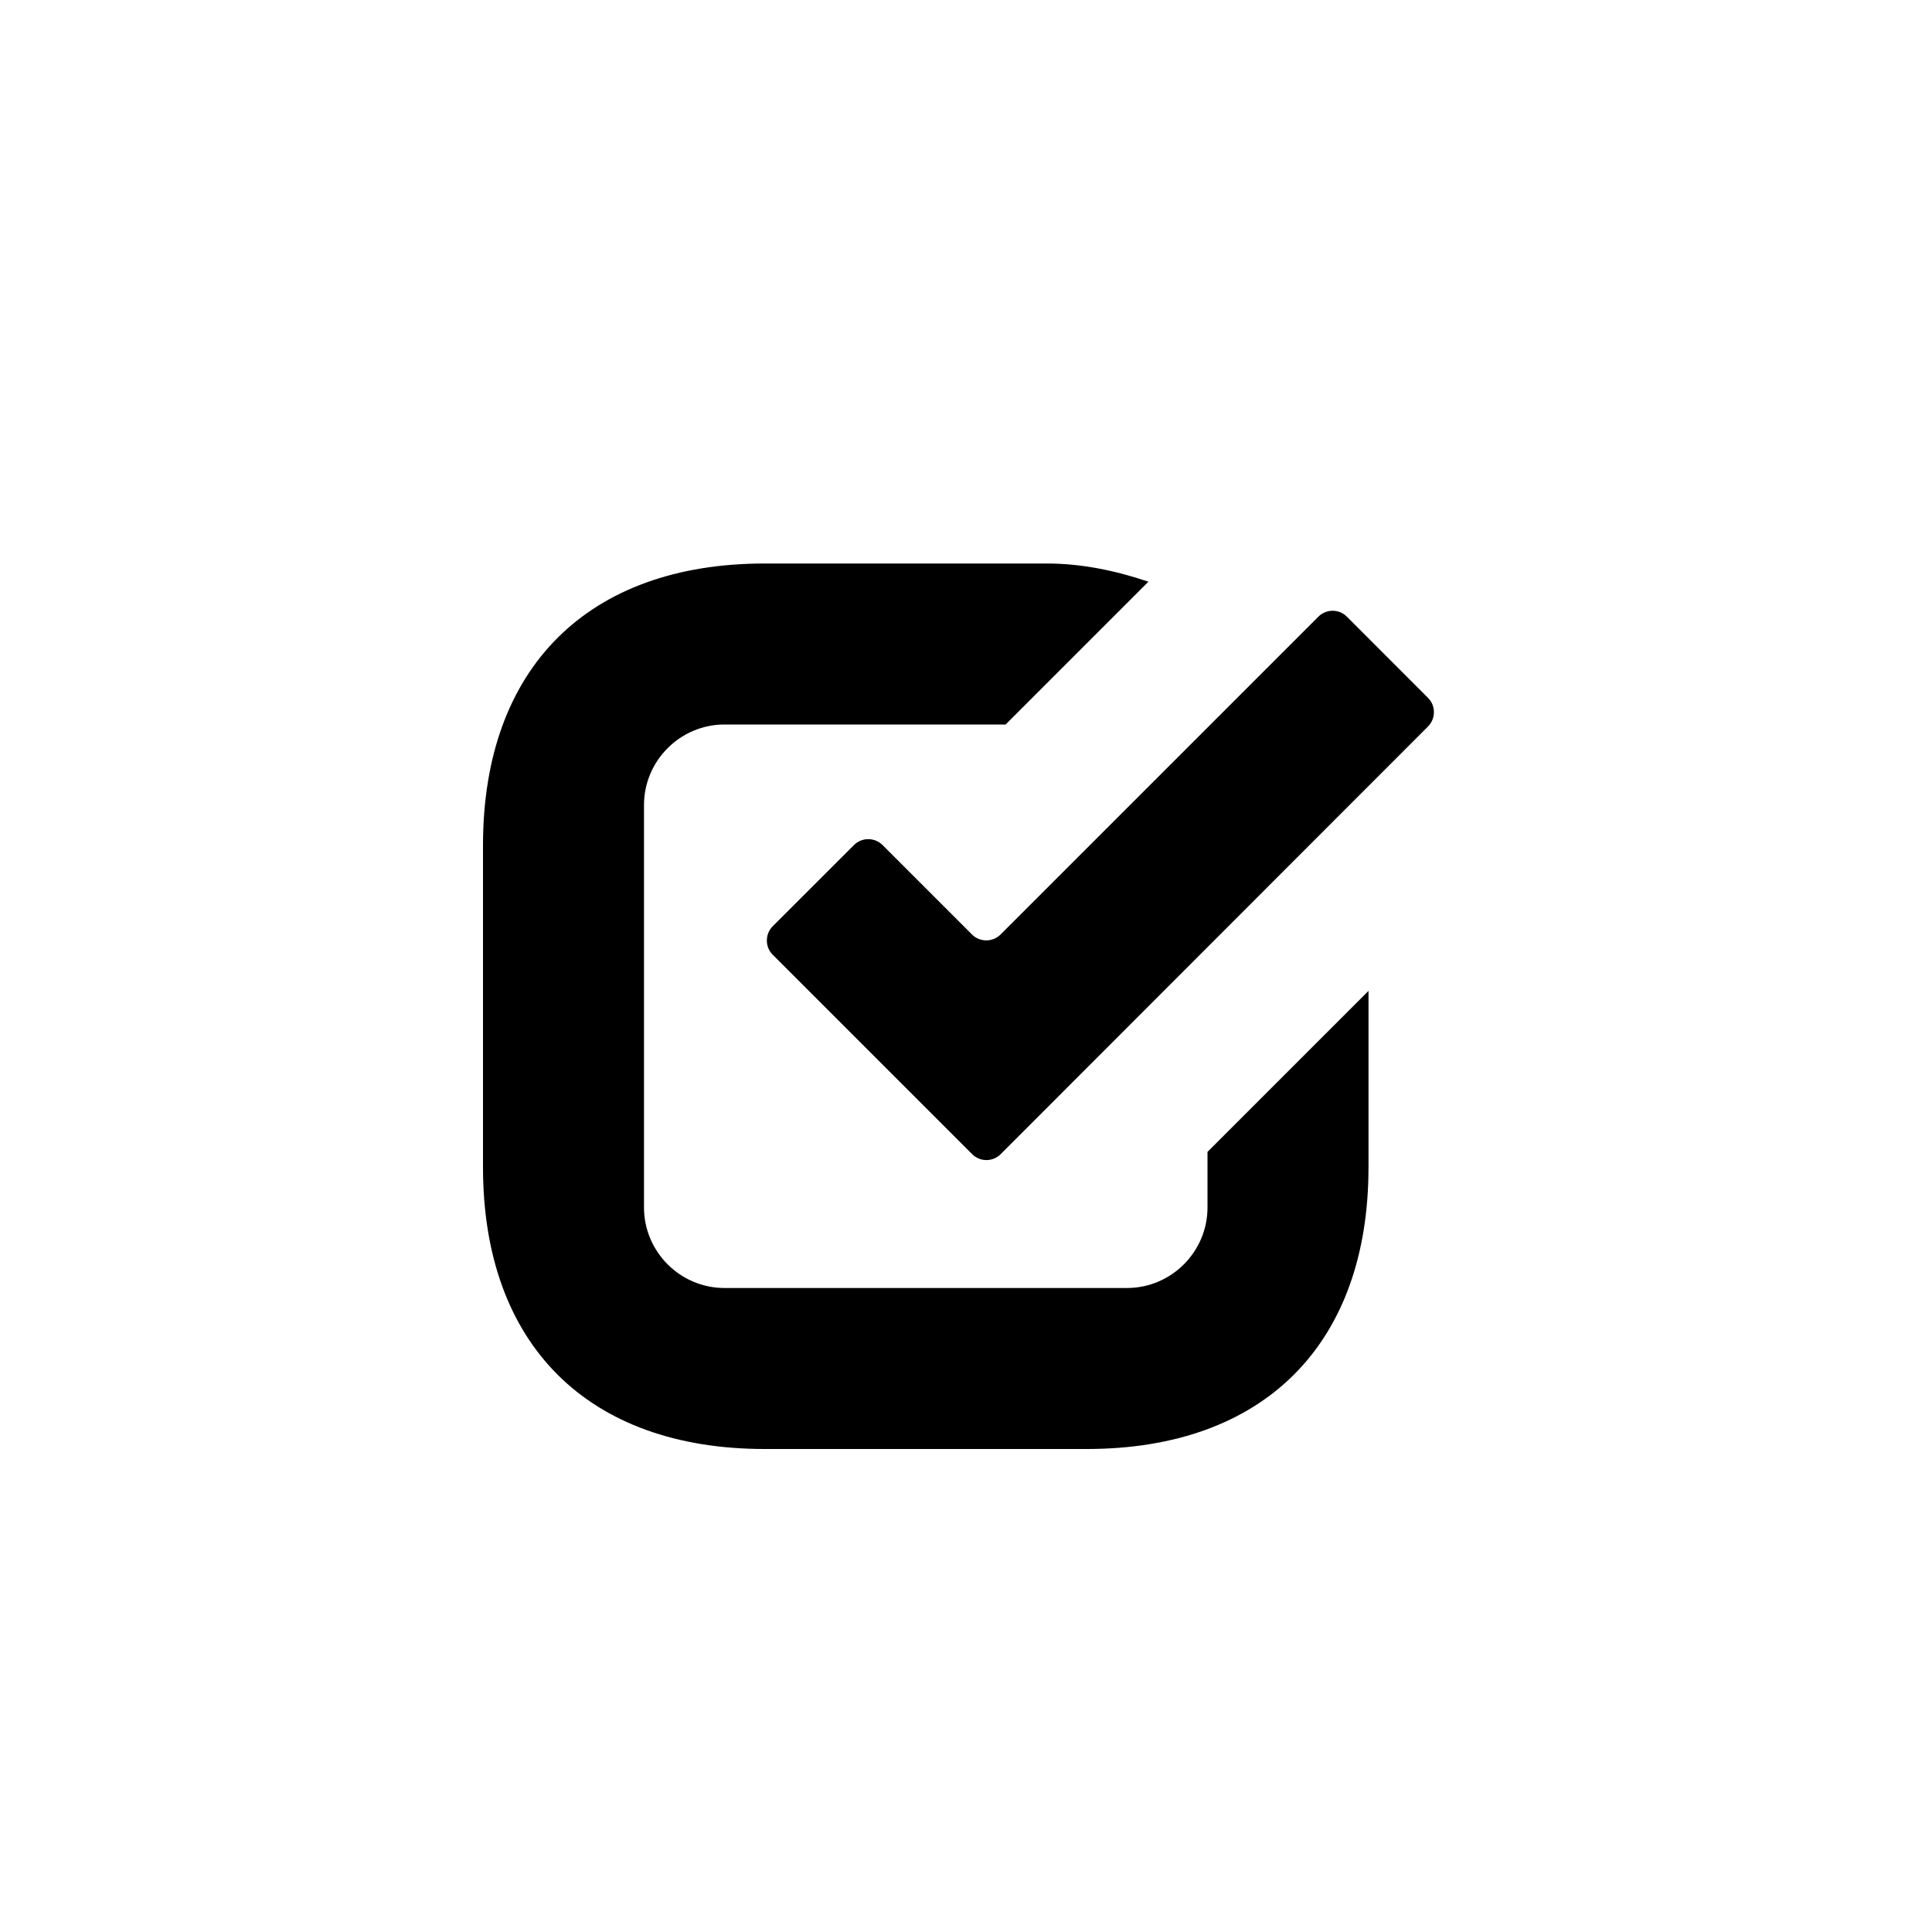
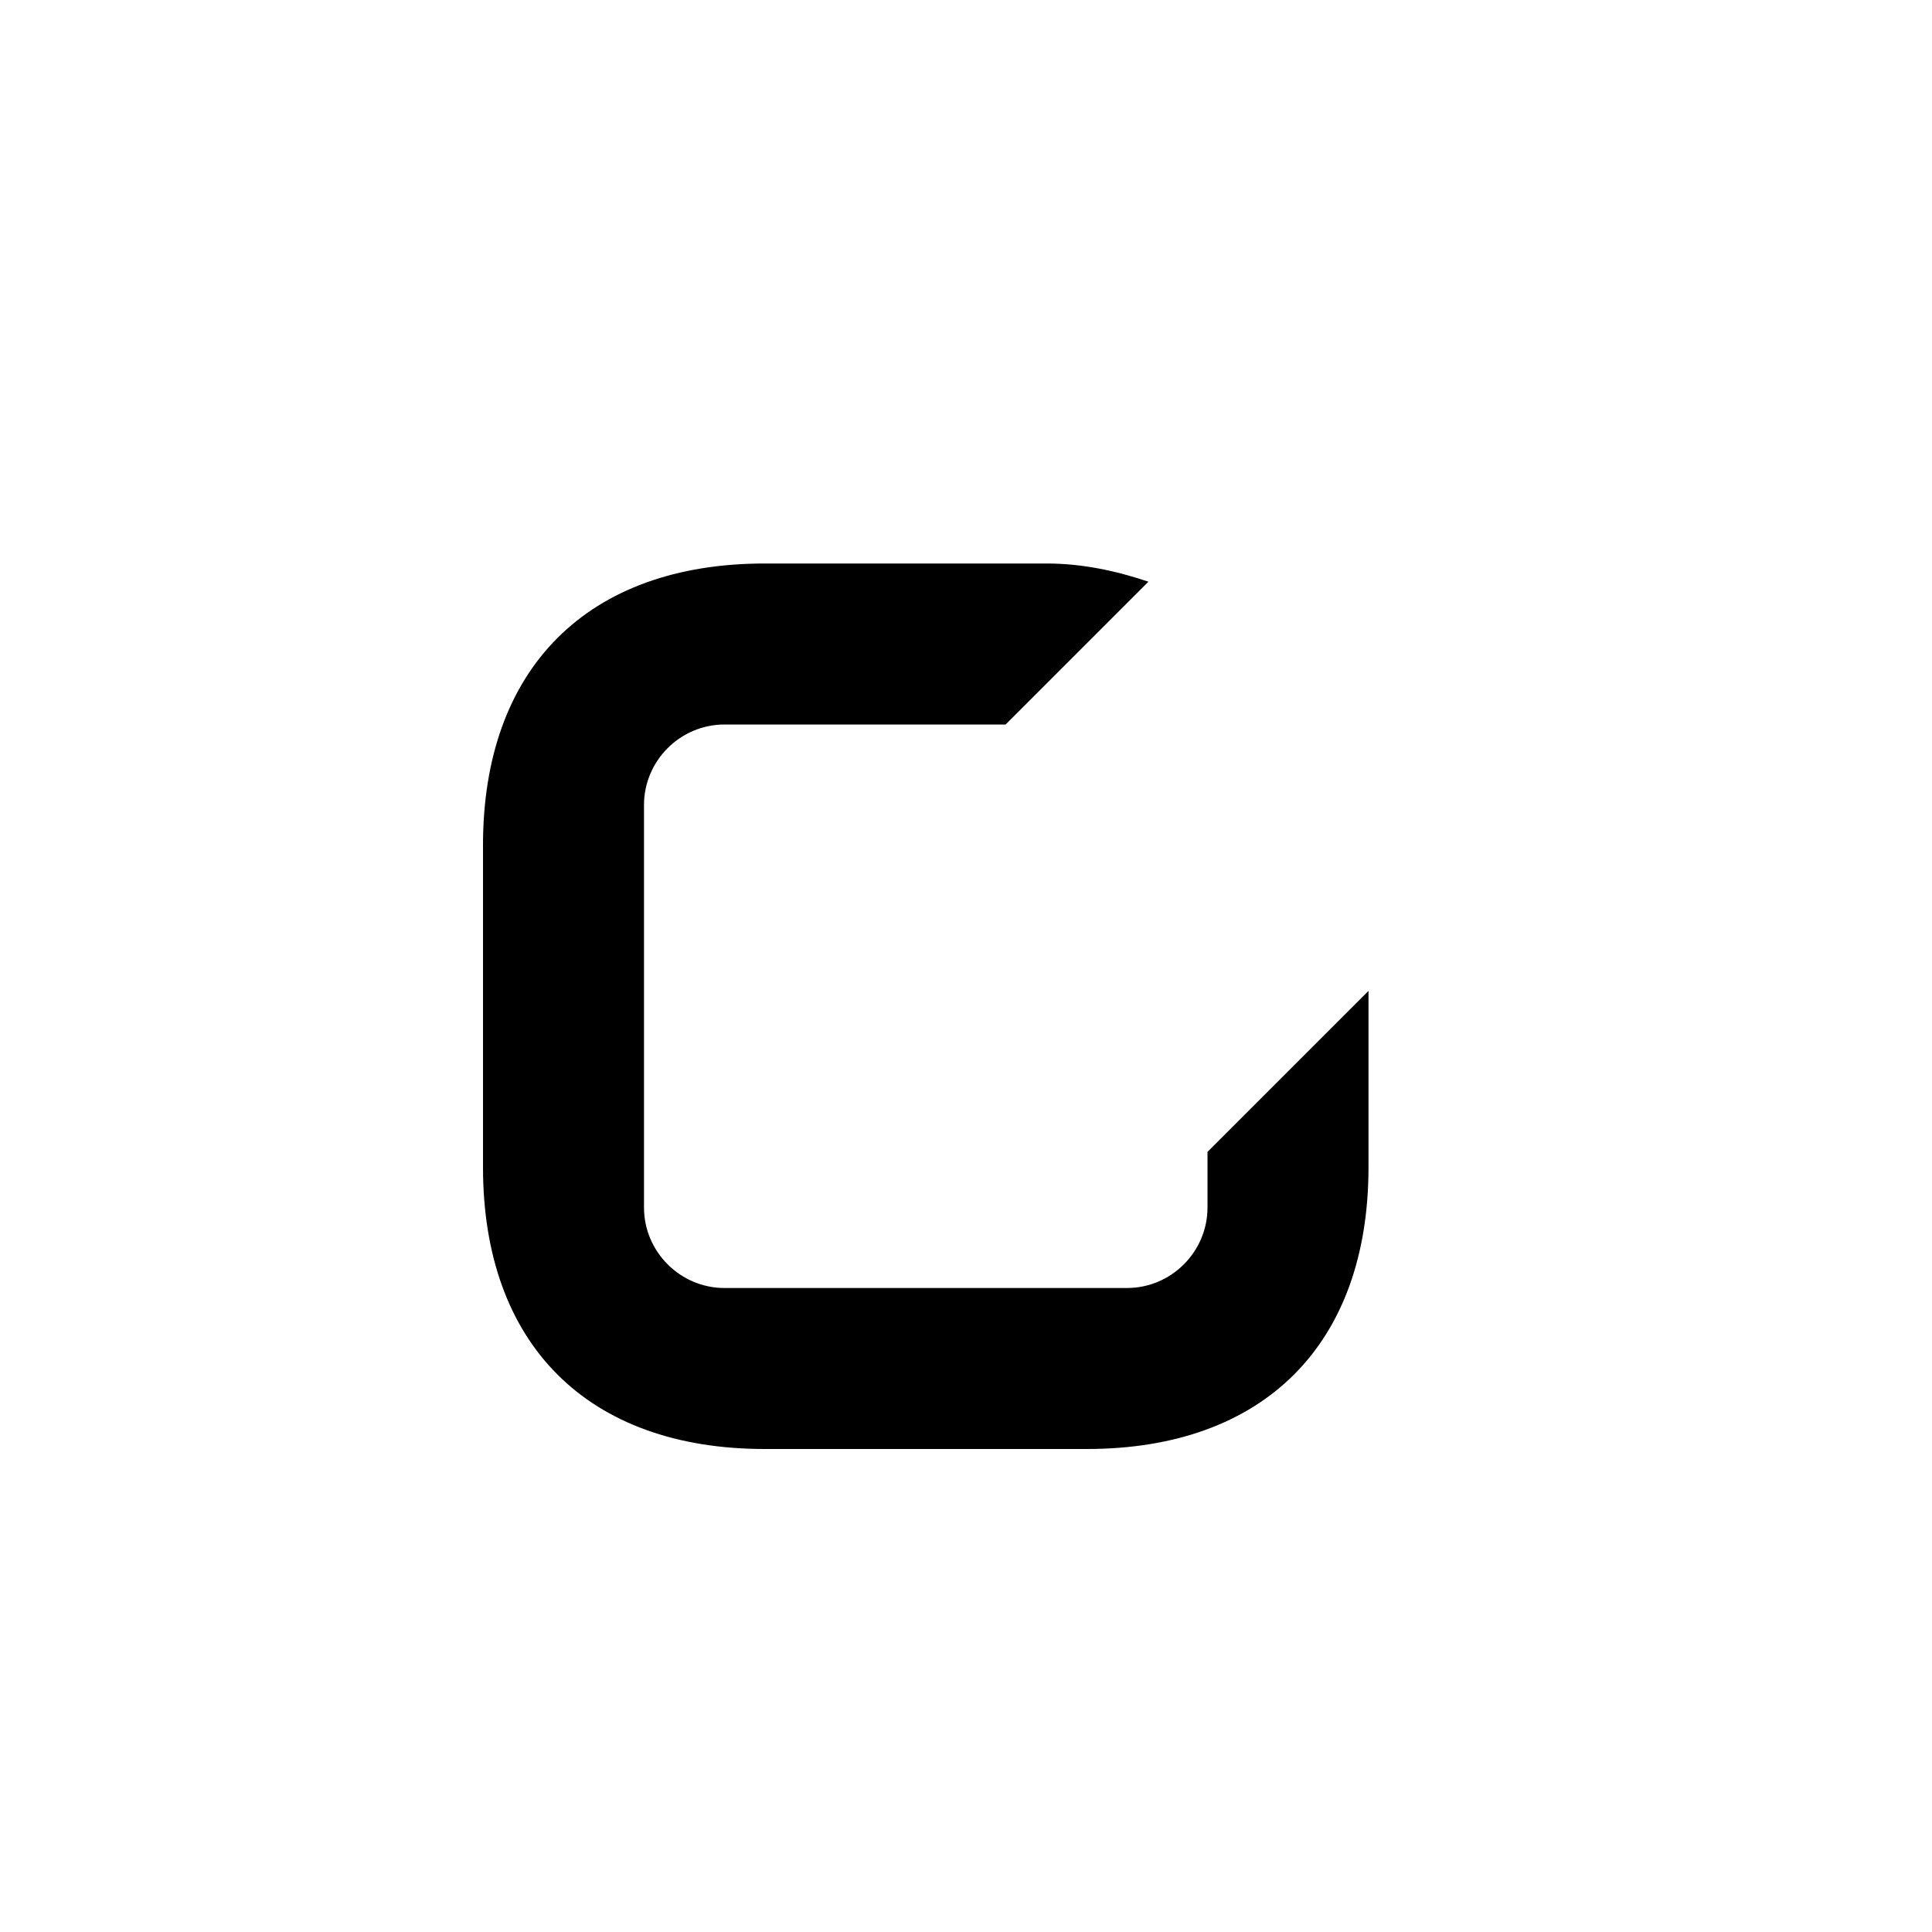
<svg xmlns="http://www.w3.org/2000/svg" version="1.1" id="Layer_1" x="0px" y="0px" viewBox="0 0 24 24" style="enable-background:new 0 0 24 24;" xml:space="preserve">
  <g id="check">
-     <path d="M9.599,11.86c-0.097-0.097-0.097-0.256,0-0.354l1.01-1.009c0.097-0.097,0.256-0.097,0.354,0l1.112,1.112   c0.097,0.097,0.256,0.097,0.354,0l3.949-3.949c0.097-0.097,0.256-0.097,0.353,0l1.009,1.01c0.097,0.097,0.097,0.256,0,0.354   l-5.31,5.314c-0.097,0.097-0.256,0.097-0.353,0L9.599,11.86z" />
    <path d="M15,14.309V15c0,0.55-0.45,1-1,1H9c-0.55,0-1-0.45-1-1v-5c0-0.55,0.45-1,1-1h3.492l1.774-1.774C13.865,7.091,13.444,7,13,7   H9.5C7.3,7,6,8.3,6,10.5v4C6,16.7,7.3,18,9.5,18h4c2.2,0,3.5-1.3,3.5-3.5v-2.191L15,14.309z" />
  </g>
</svg>